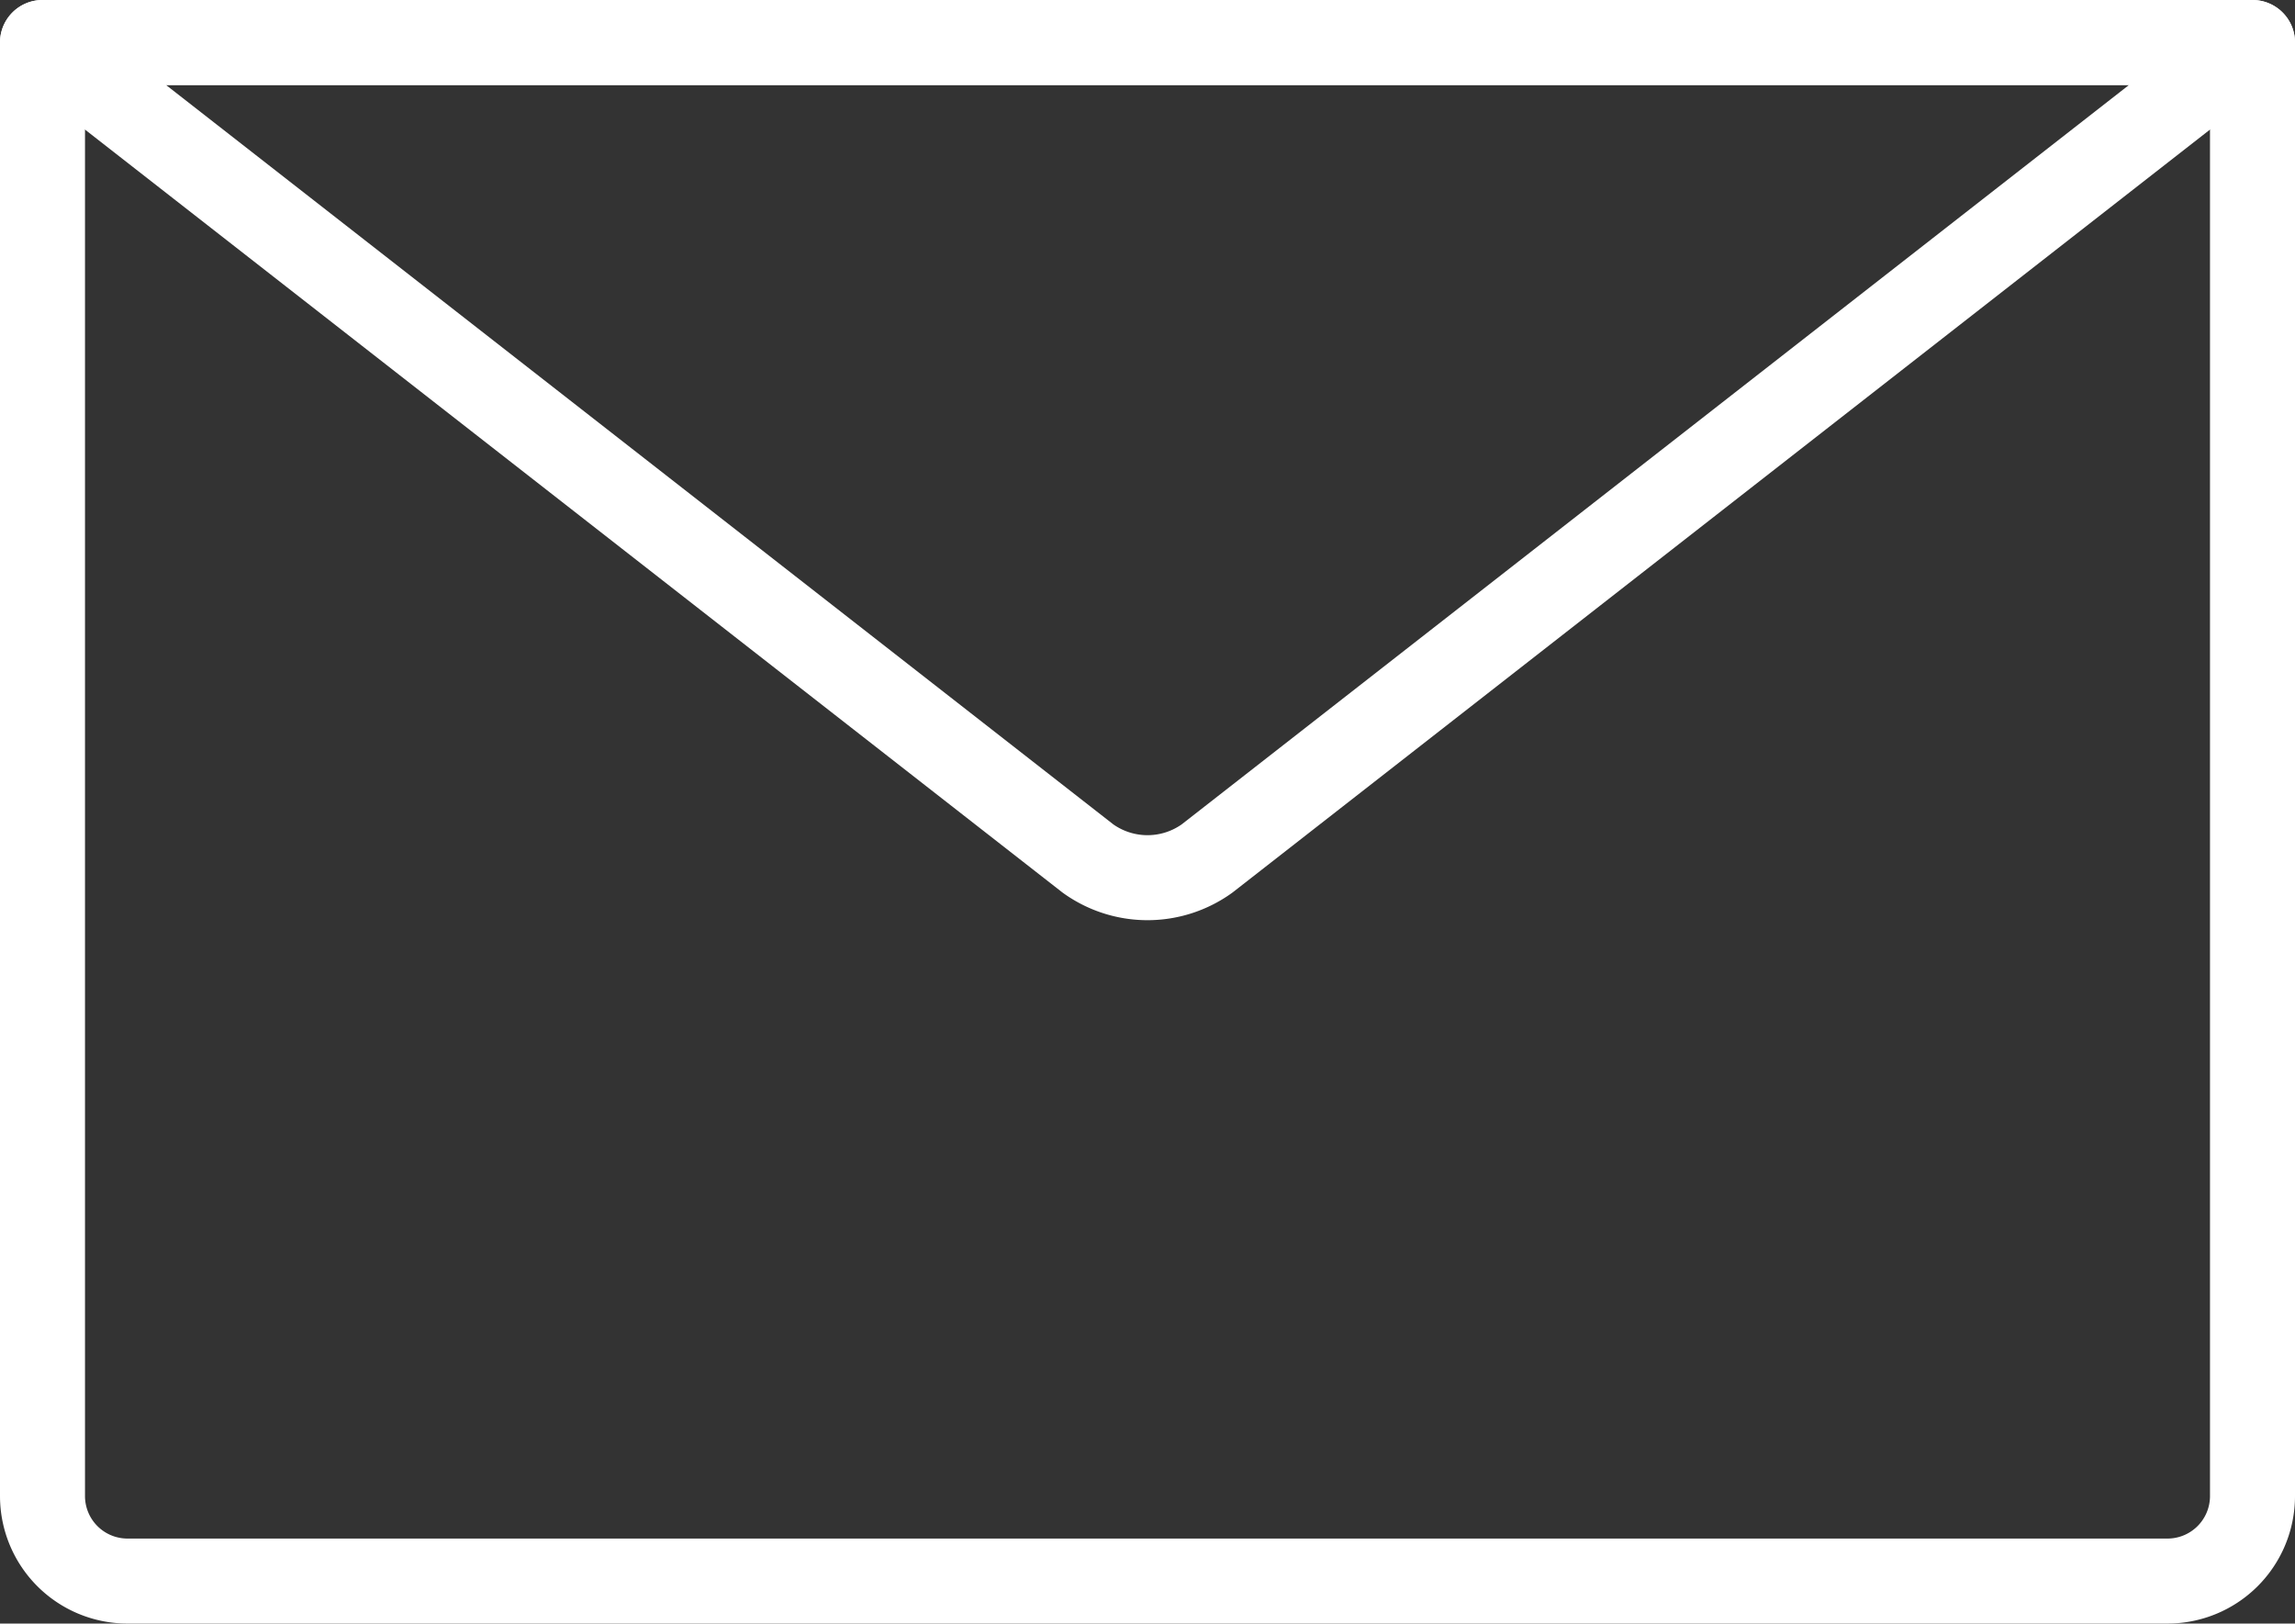
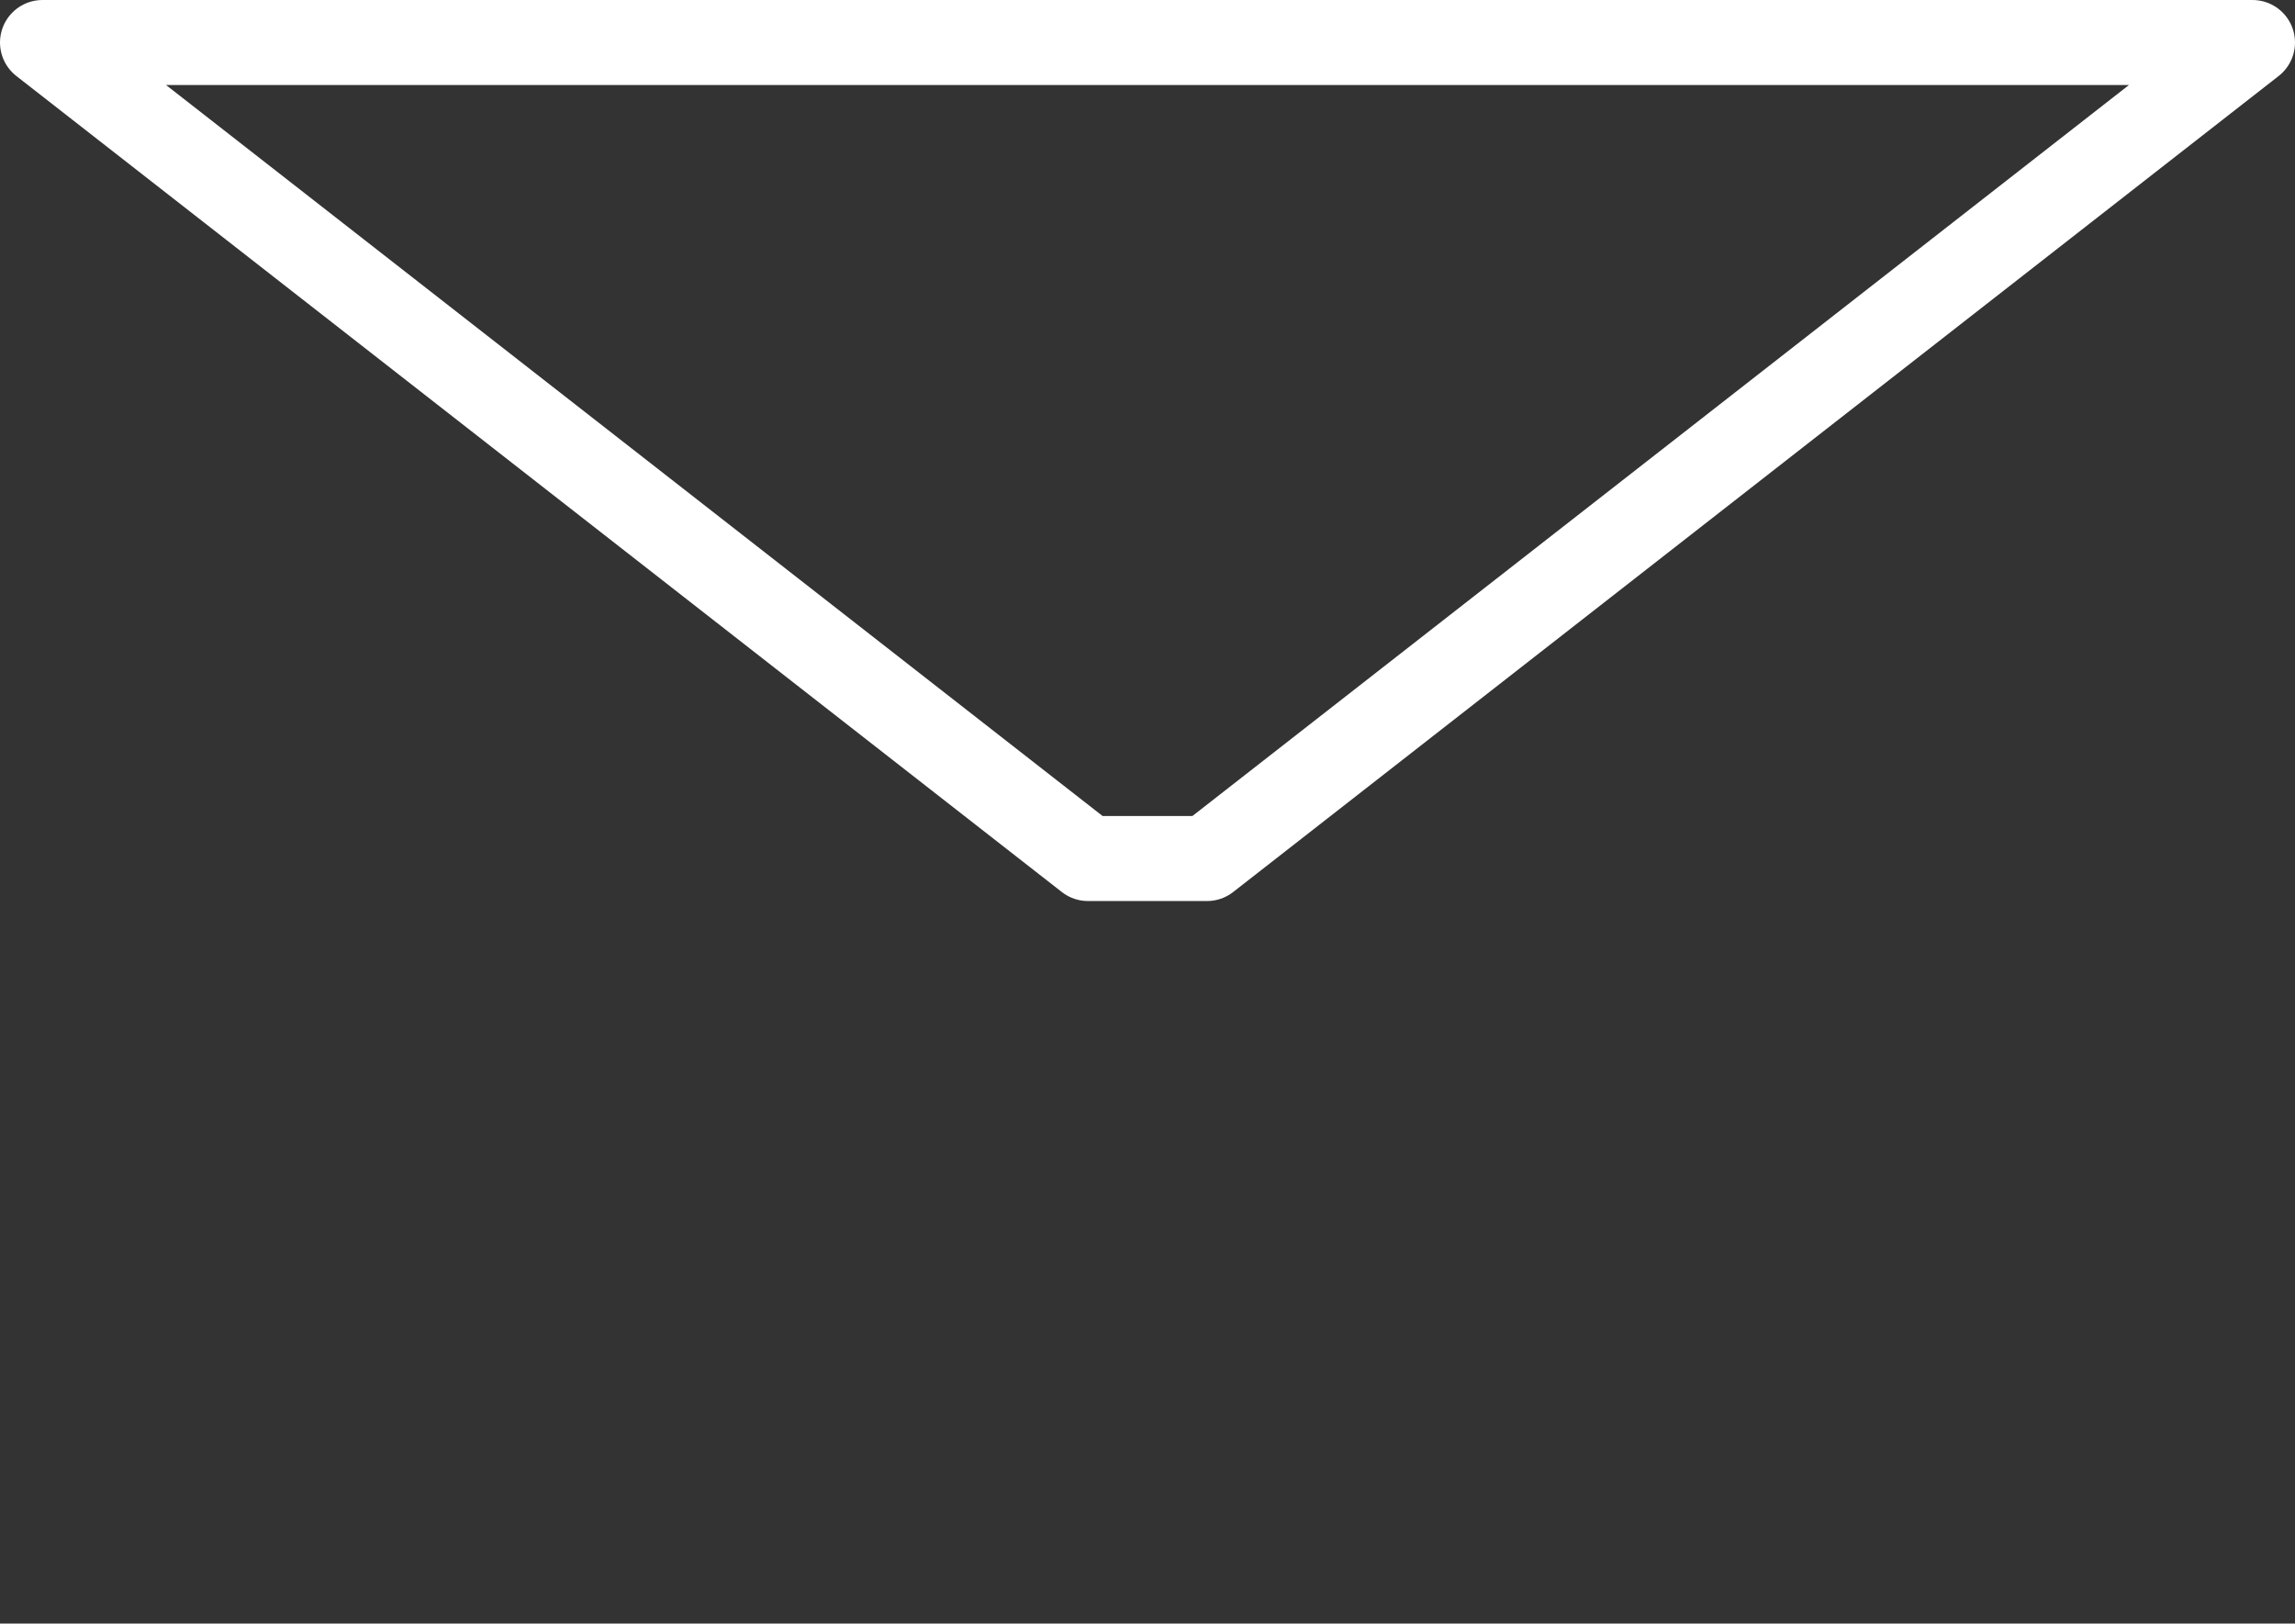
<svg xmlns="http://www.w3.org/2000/svg" width="27" height="19.1" viewBox="0 0 27 19.1">
  <rect x="0" y="0" width="27" height="19.1" fill="#333333" stroke="none" />
  <defs>
    <style>.a{fill:none;stroke:#fff;stroke-linecap:round;stroke-linejoin:round;}</style>
  </defs>
-   <path class="a" d="M.5.5h26a0,0,0,0,1,0,0V17.6a1,1,0,0,1-1,1H1.5a1,1,0,0,1-1-1V.5A0,0,0,0,1,.5.5Z" />
-   <path class="a" d="M12.8,10.1.5.5h26L14.2,10.1A1.2,1.2,0,0,1,12.8,10.1Z" />
+   <path class="a" d="M12.8,10.1.5.5h26L14.2,10.1Z" />
</svg>